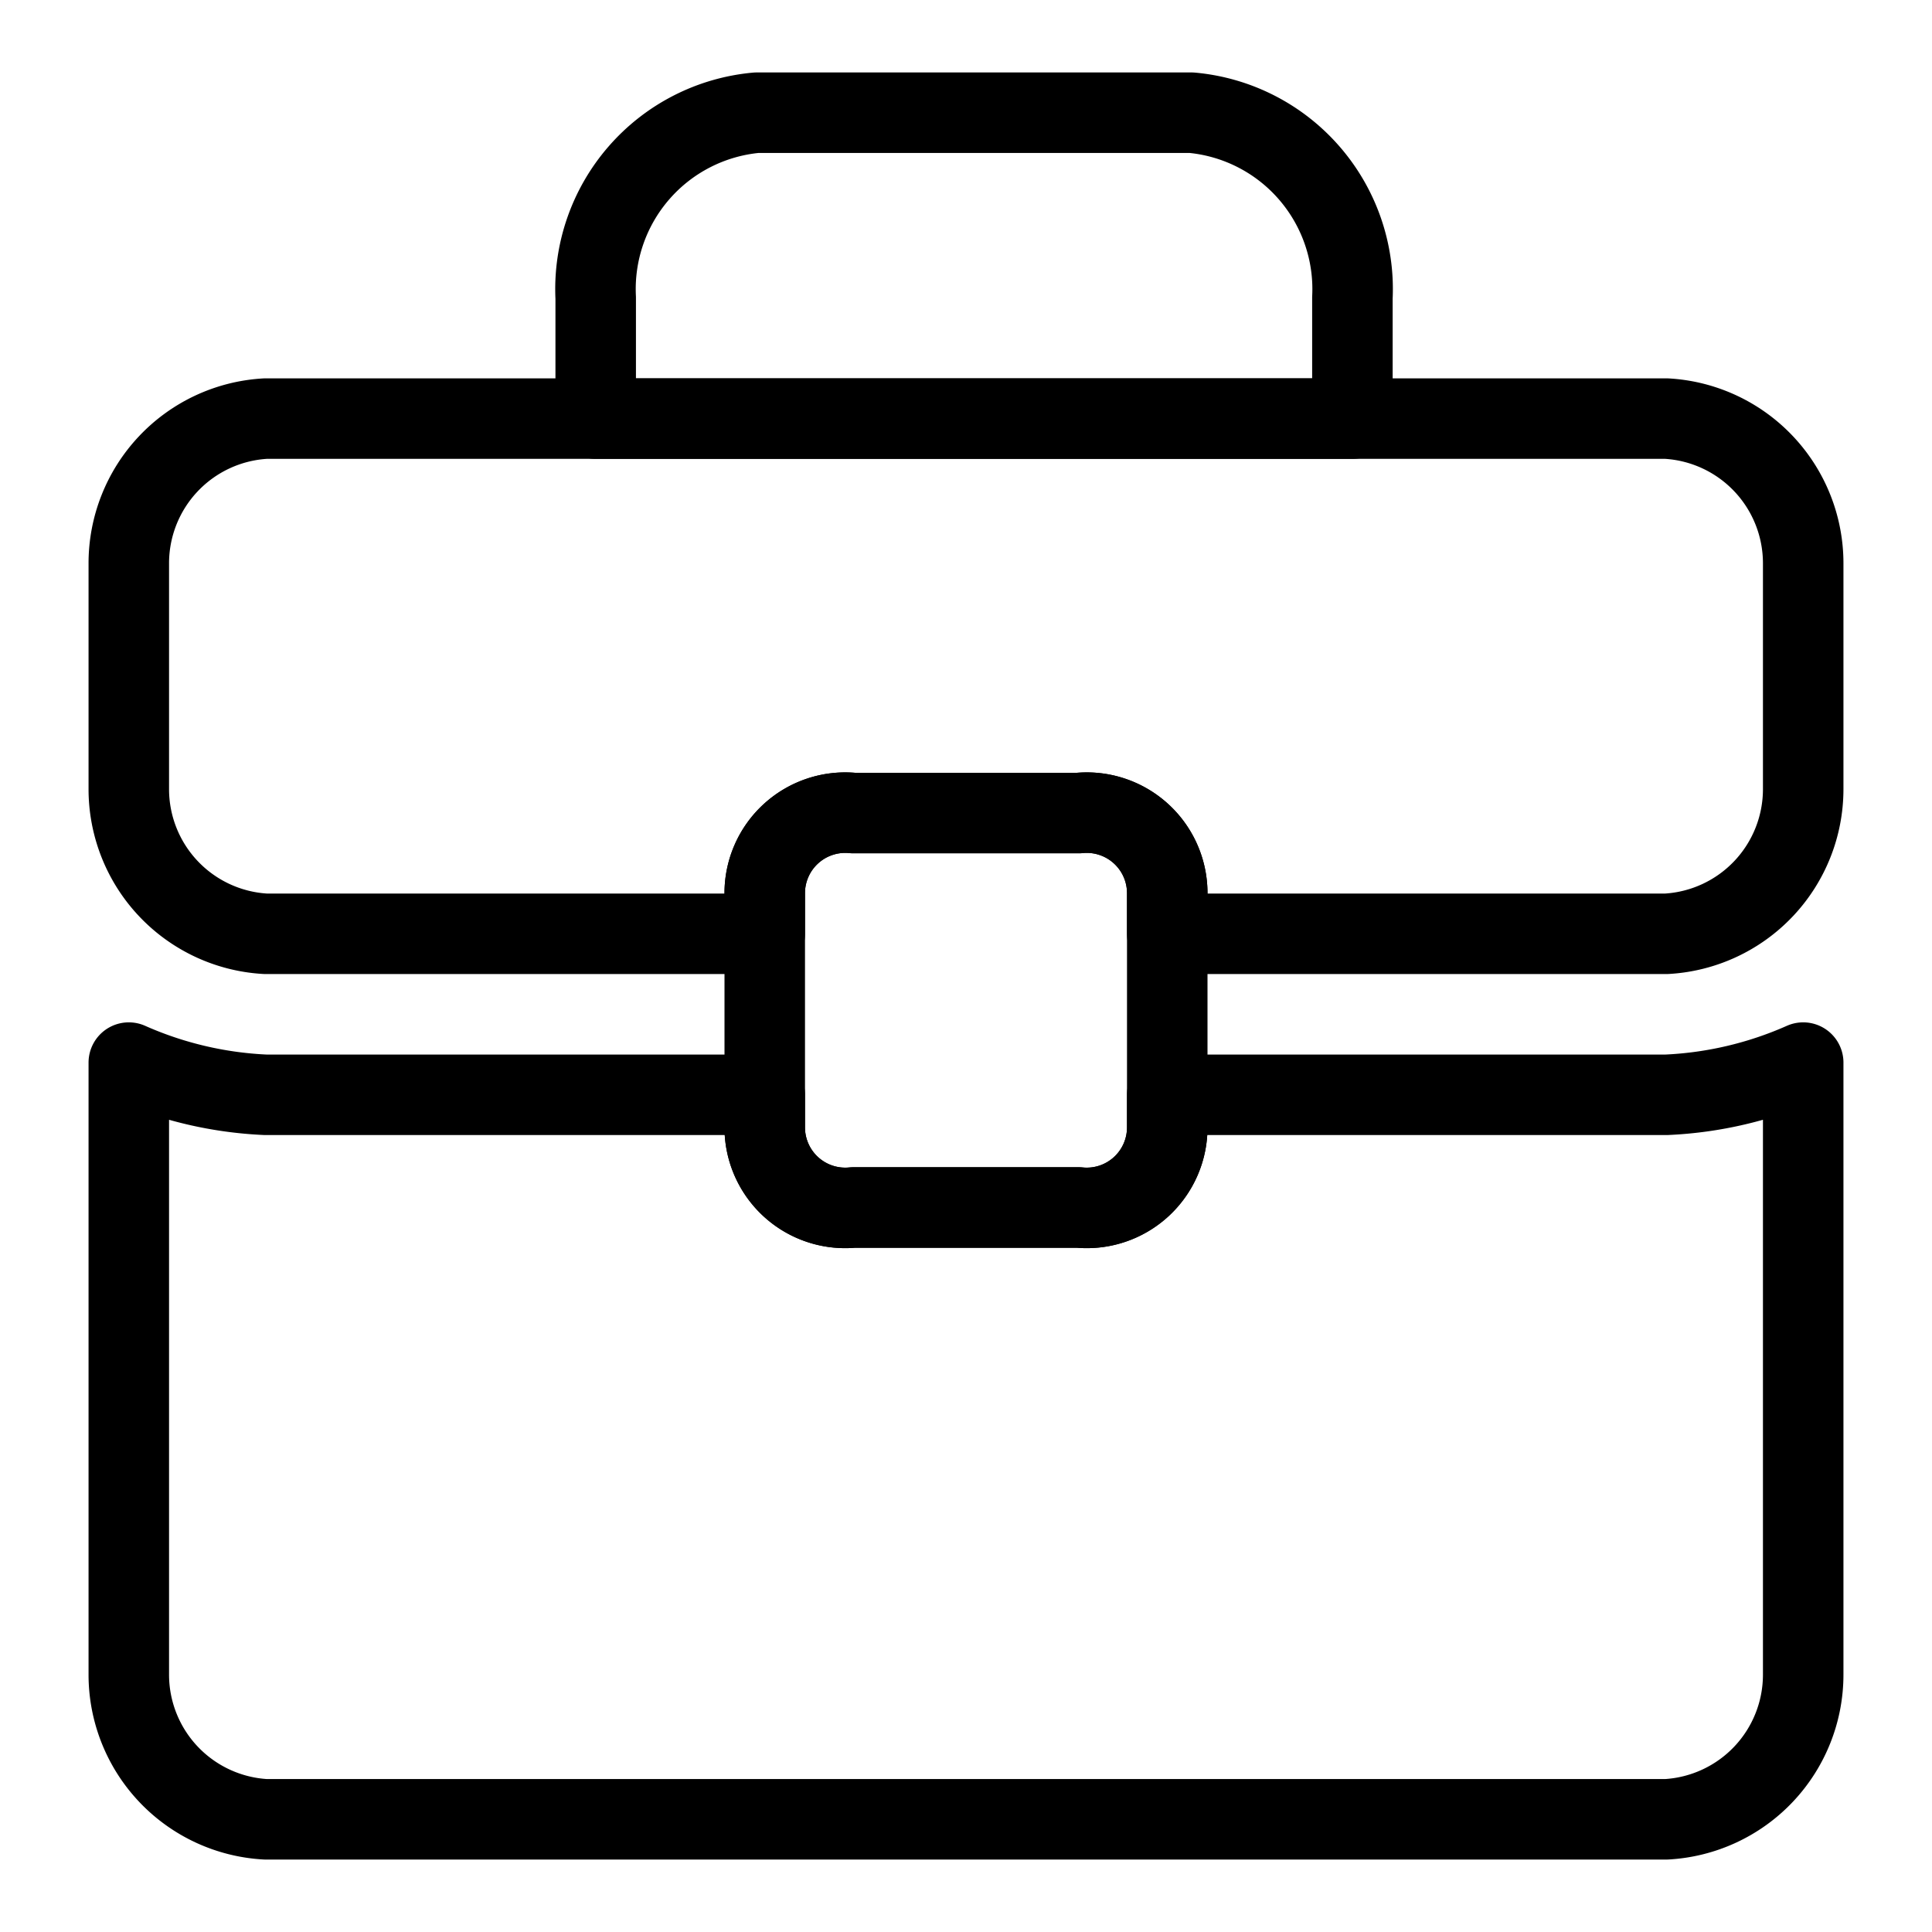
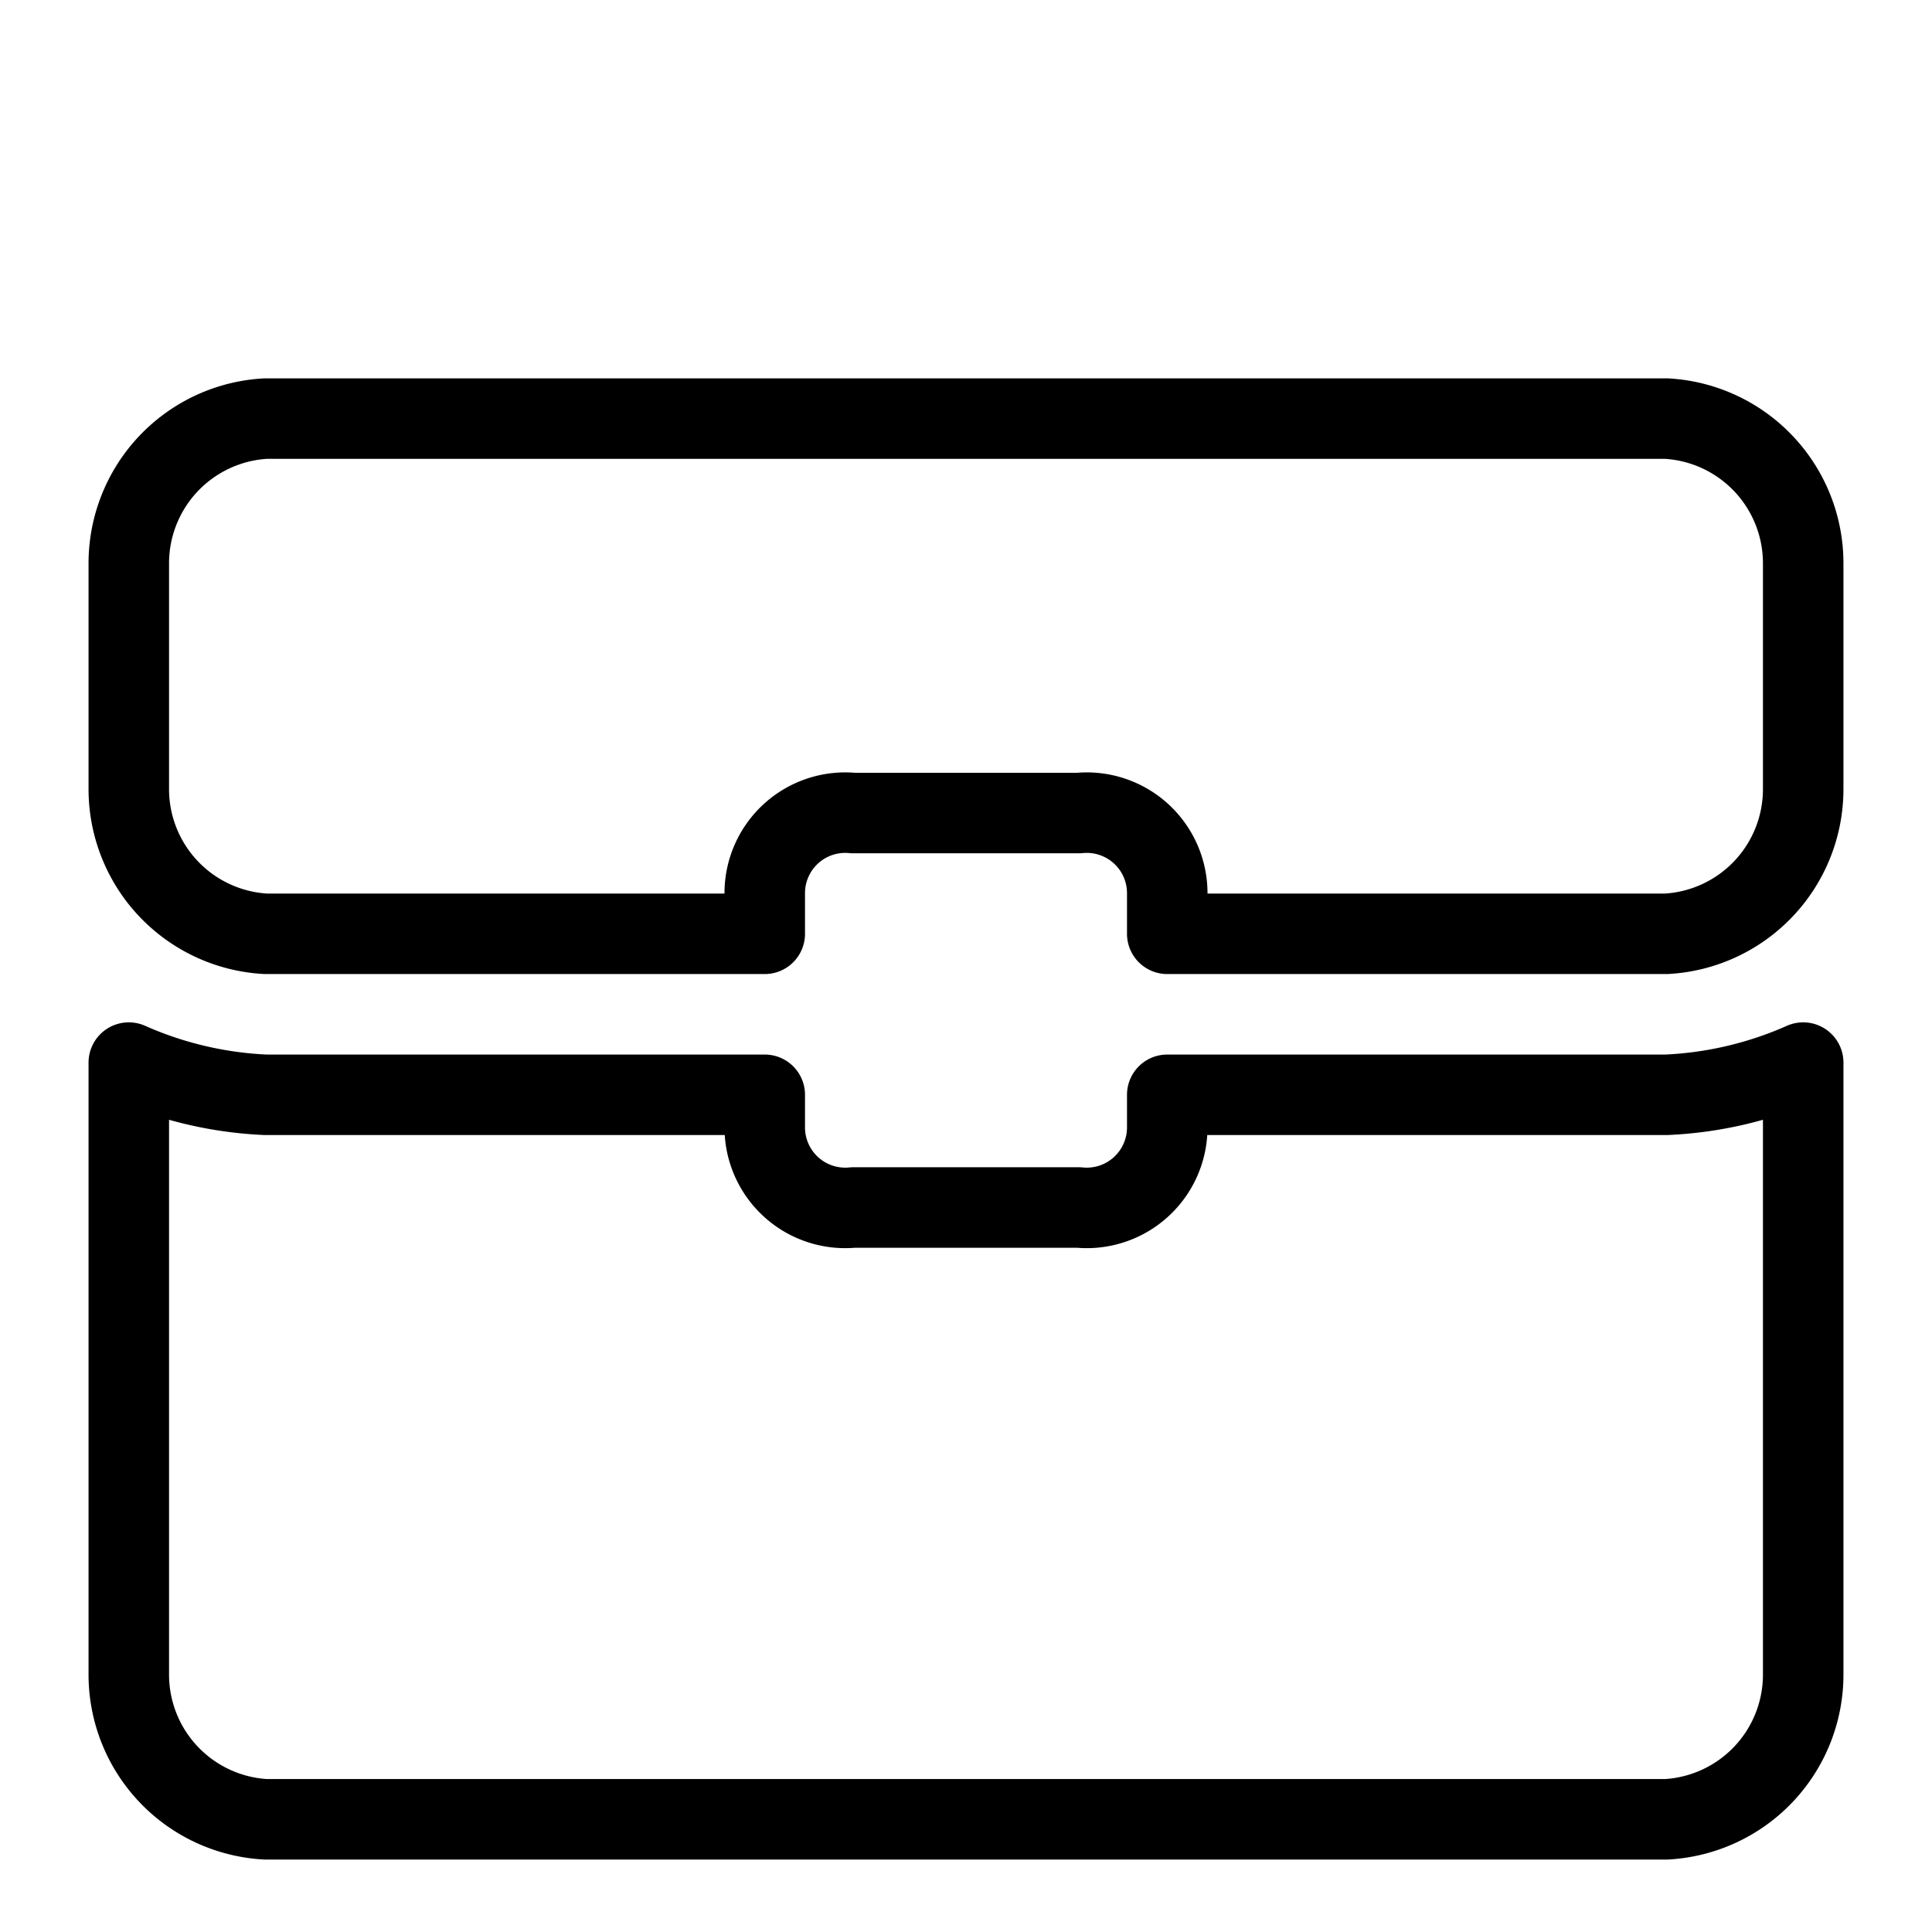
<svg xmlns="http://www.w3.org/2000/svg" id="Layer_1" data-name="Layer 1" width="24" height="24" viewBox="0 0 24 24">
  <defs>
    <style>
      .cls-1 {
        fill: none;
        stroke: #000;
        stroke-linecap: round;
        stroke-linejoin: round;
      }
    </style>
  </defs>
  <g>
-     <path id="Path_64" data-name="Path 64" class="cls-1" d="M16.8,5.2V3.7a2.2,2.2,0,0,0-2-2.3H9.4a2.2,2.2,0,0,0-2,2.3V5.2Z" />
    <path class="cls-1" d="M22.4,7V9.8a1.8,1.8,0,0,1-1.7,1.8H14.5v-.5a1,1,0,0,0-1.1-1H10.6a1,1,0,0,0-1.1,1v.5H3.3A1.8,1.8,0,0,1,1.6,9.8V7A1.8,1.8,0,0,1,3.3,5.2H20.7A1.8,1.8,0,0,1,22.4,7Z" />
    <path class="cls-1" d="M22.4,13.2v7.6a1.8,1.8,0,0,1-1.7,1.8H3.3a1.8,1.8,0,0,1-1.7-1.8V13.2a4.7,4.7,0,0,0,1.7.4H9.5V14a1,1,0,0,0,1.1,1h2.8a1,1,0,0,0,1.1-1v-.4h6.2A4.7,4.7,0,0,0,22.4,13.2Z" />
-     <path class="cls-1" d="M14.5,11.1V14a1,1,0,0,1-1.1,1H10.6a1,1,0,0,1-1.1-1V11.1a1,1,0,0,1,1.1-1h2.8A1,1,0,0,1,14.5,11.1Z" />
  </g>
</svg>